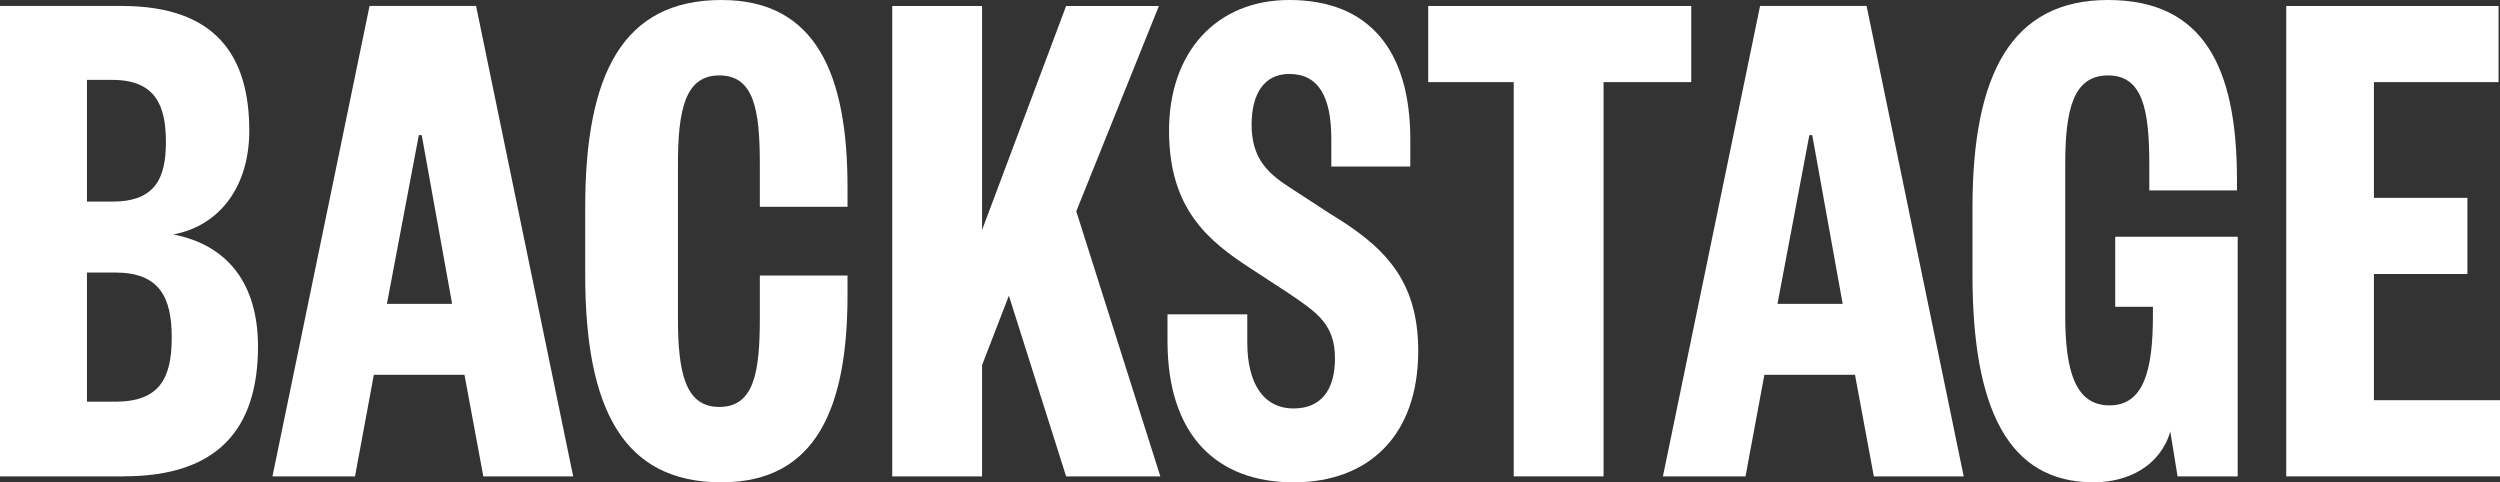
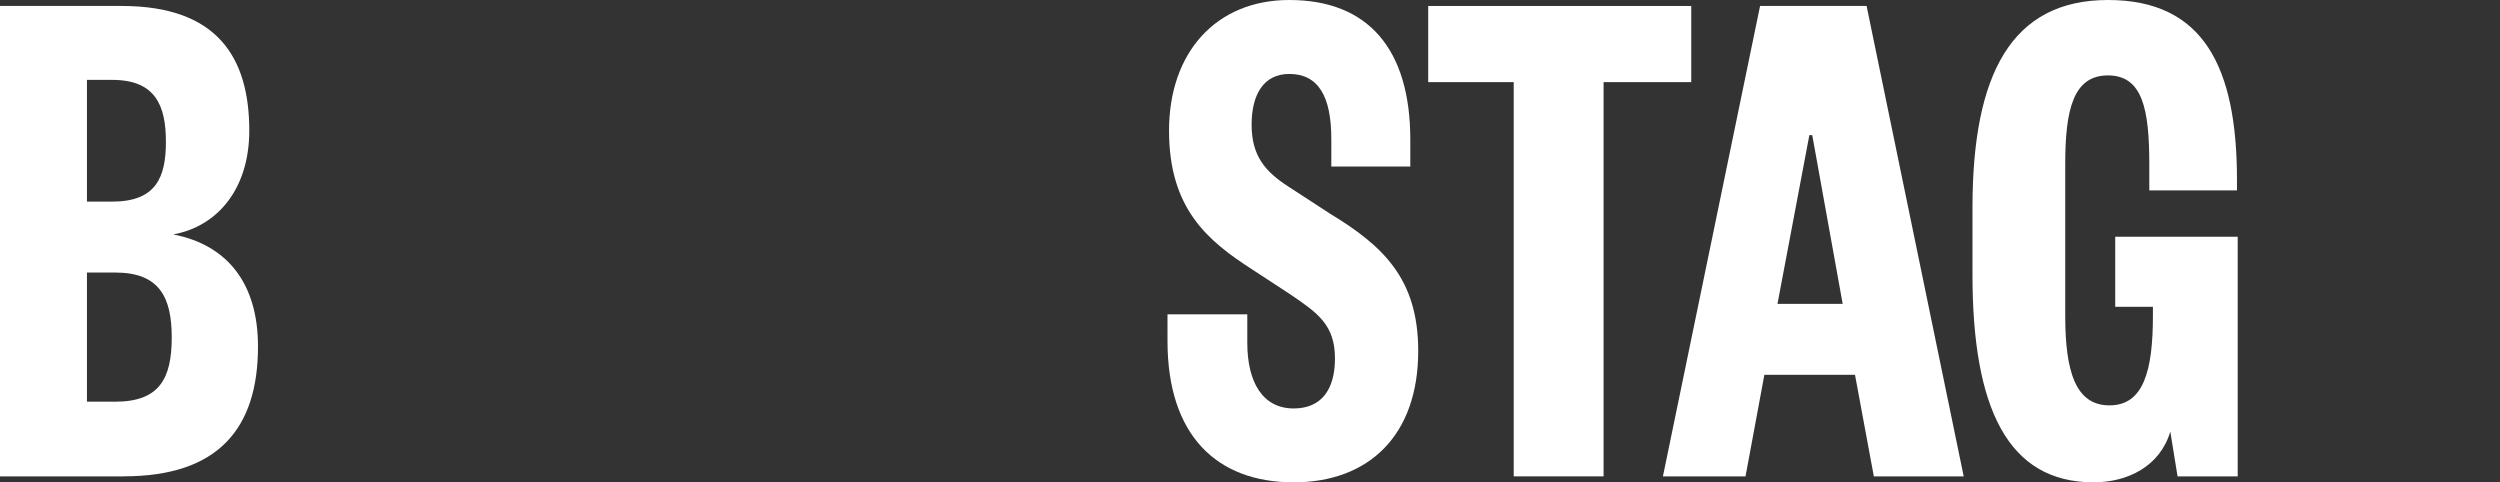
<svg xmlns="http://www.w3.org/2000/svg" id="Layer_1" data-name="Layer 1" viewBox="0 0 1848 356.54">
  <rect x="0" y="0" width="1848" height="356.54" fill="#333333" stroke="none" />
  <defs>
    <style>.cls-1{fill:#fff;}</style>
  </defs>
  <title>Backstage_Wordmark_White_RGB</title>
  <path class="cls-1" d="M69.28,206.45v95.48H90.17c32.67,0,41.78-17.1,41.78-47.47,0-29.79-9.11-48-41.78-48Zm0-52.43H88c32.13,0,39.64-17.67,39.64-44.16S120.16,64.05,88,64.05H69.28ZM96.6,357.13H5V9.41H95c70.17,0,94.27,37.54,94.27,92.17,0,42.5-23,70.65-56.24,76.72,40.18,7.73,62.68,36.43,62.68,82.79,0,60.71-29.47,96-99.1,96" transform="translate(-5 -5)" />
-   <path class="cls-1" d="M291,229.63h48.21L316.74,104.9h-2.15ZM356.91,9.41l71.78,347.72H362.27l-13.93-75.07h-67l-13.92,75.07H206.4L278.17,9.41Z" transform="translate(-5 -5)" />
-   <path class="cls-1" d="M506.14,240.12c0,40.29,5.35,65.68,30.53,65.68,25.71,0,30-25.39,30-65.68V208.66h64.82V223c0,83.34-23,138.53-93.21,138.53-72.85,0-100.7-54.64-100.7-153.44V158.43C437.58,59.64,465.43,5,538.28,5c70.17,0,93.21,55.19,93.21,138.53v14.35H566.67V126.42c0-40.29-4.29-65.68-30-65.68-25.18,0-30.53,25.39-30.53,65.68Z" transform="translate(-5 -5)" />
-   <polygon class="cls-1" points="788.08 352.13 745.76 218.57 725.95 269.89 725.95 352.13 659.53 352.13 659.53 4.42 725.95 4.42 725.95 169.99 788.08 4.42 856.65 4.42 795.58 156.19 857.72 352.13 788.08 352.13" />
  <path class="cls-1" d="M927,237.36v21c0,29.8,11.78,48.57,34.28,48.57,20.35,0,30.53-13.8,30.53-37,0-24.83-12.85-33.66-33.21-47.46l-27.85-18.22c-32.68-21-61.6-44.7-61.6-102.66S904,5,958.05,5c58.39,0,89.45,36.42,89.45,103.21v19.87H989.11V107.66c0-31.46-9.64-48-31.06-48-18.75,0-27.86,14.9-27.86,37.53,0,23.18,10.18,34.77,27.32,45.81L988,162.85c39.1,23.73,65.35,48,65.35,101.55,0,62.37-36.42,97.14-92.13,97.14-56.78,0-93.2-34.77-93.2-104.31V237.36Z" transform="translate(-5 -5)" />
  <polygon class="cls-1" points="1118.94 352.13 1118.94 60.71 1055.73 60.71 1055.73 4.42 1250.17 4.42 1250.17 60.71 1185.36 60.71 1185.36 352.13 1118.94 352.13" />
  <path class="cls-1" d="M1318.91,229.63h48.2l-22.5-124.73h-2.14ZM1384.79,9.41l71.78,347.72h-66.43l-13.92-75.07h-67l-13.93,75.07h-61.06L1306.05,9.41Z" transform="translate(-5 -5)" />
  <path class="cls-1" d="M1614.65,357.13,1609.29,324c-7.5,25.39-31.07,37.53-56.78,37.53-63.21,0-89.45-54.64-89.45-153.44V158.43C1463.06,59.64,1492,5,1563.22,5c70.71,0,95.35,49.67,95.35,133v7.73h-64.81V126.42c0-40.29-4.83-65.68-30.54-65.68s-31.6,25.39-31.6,65.68v112c0,40.85,7.5,66.23,32.67,66.23s32.15-25.38,32.15-66.23v-6.62h-27.86V180h90.52V357.13Z" transform="translate(-5 -5)" />
-   <polygon class="cls-1" points="1689.99 4.42 1689.99 352.13 1848 352.13 1848 295.83 1754.8 295.83 1754.8 202.55 1823.9 202.55 1823.9 146.26 1754.8 146.26 1754.8 60.71 1846.93 60.71 1846.93 4.42 1689.99 4.42" />
</svg>